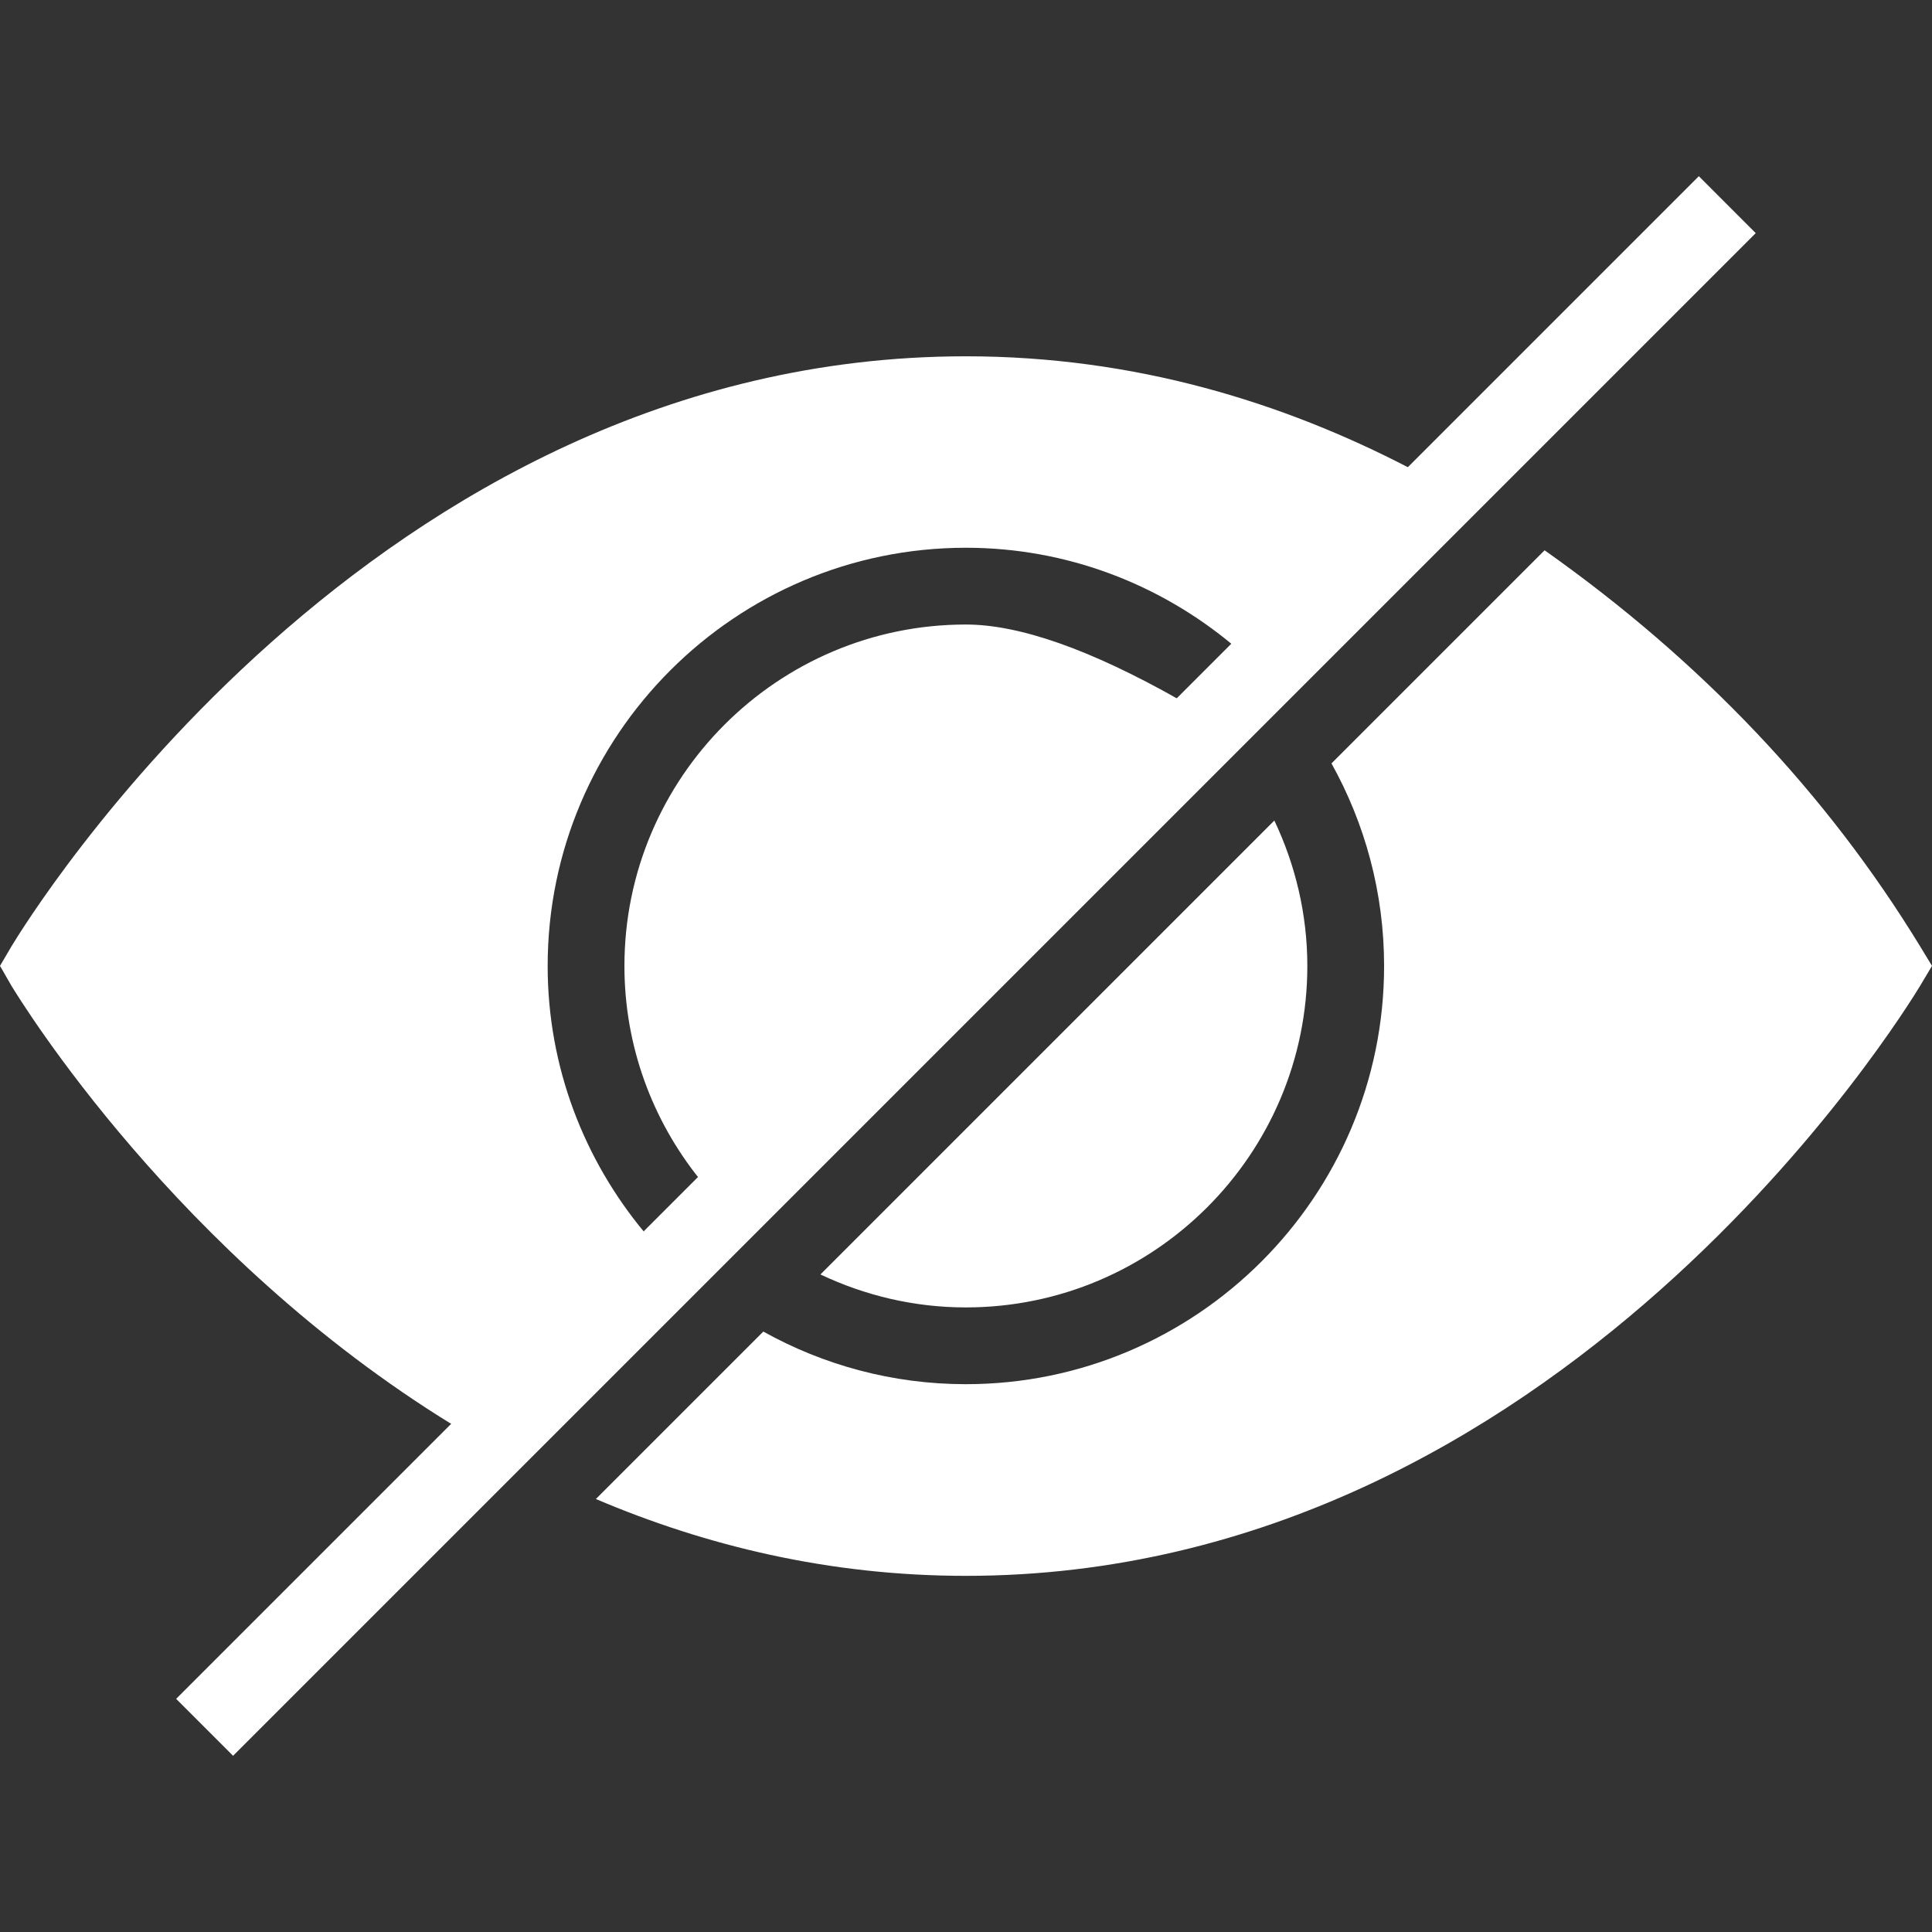
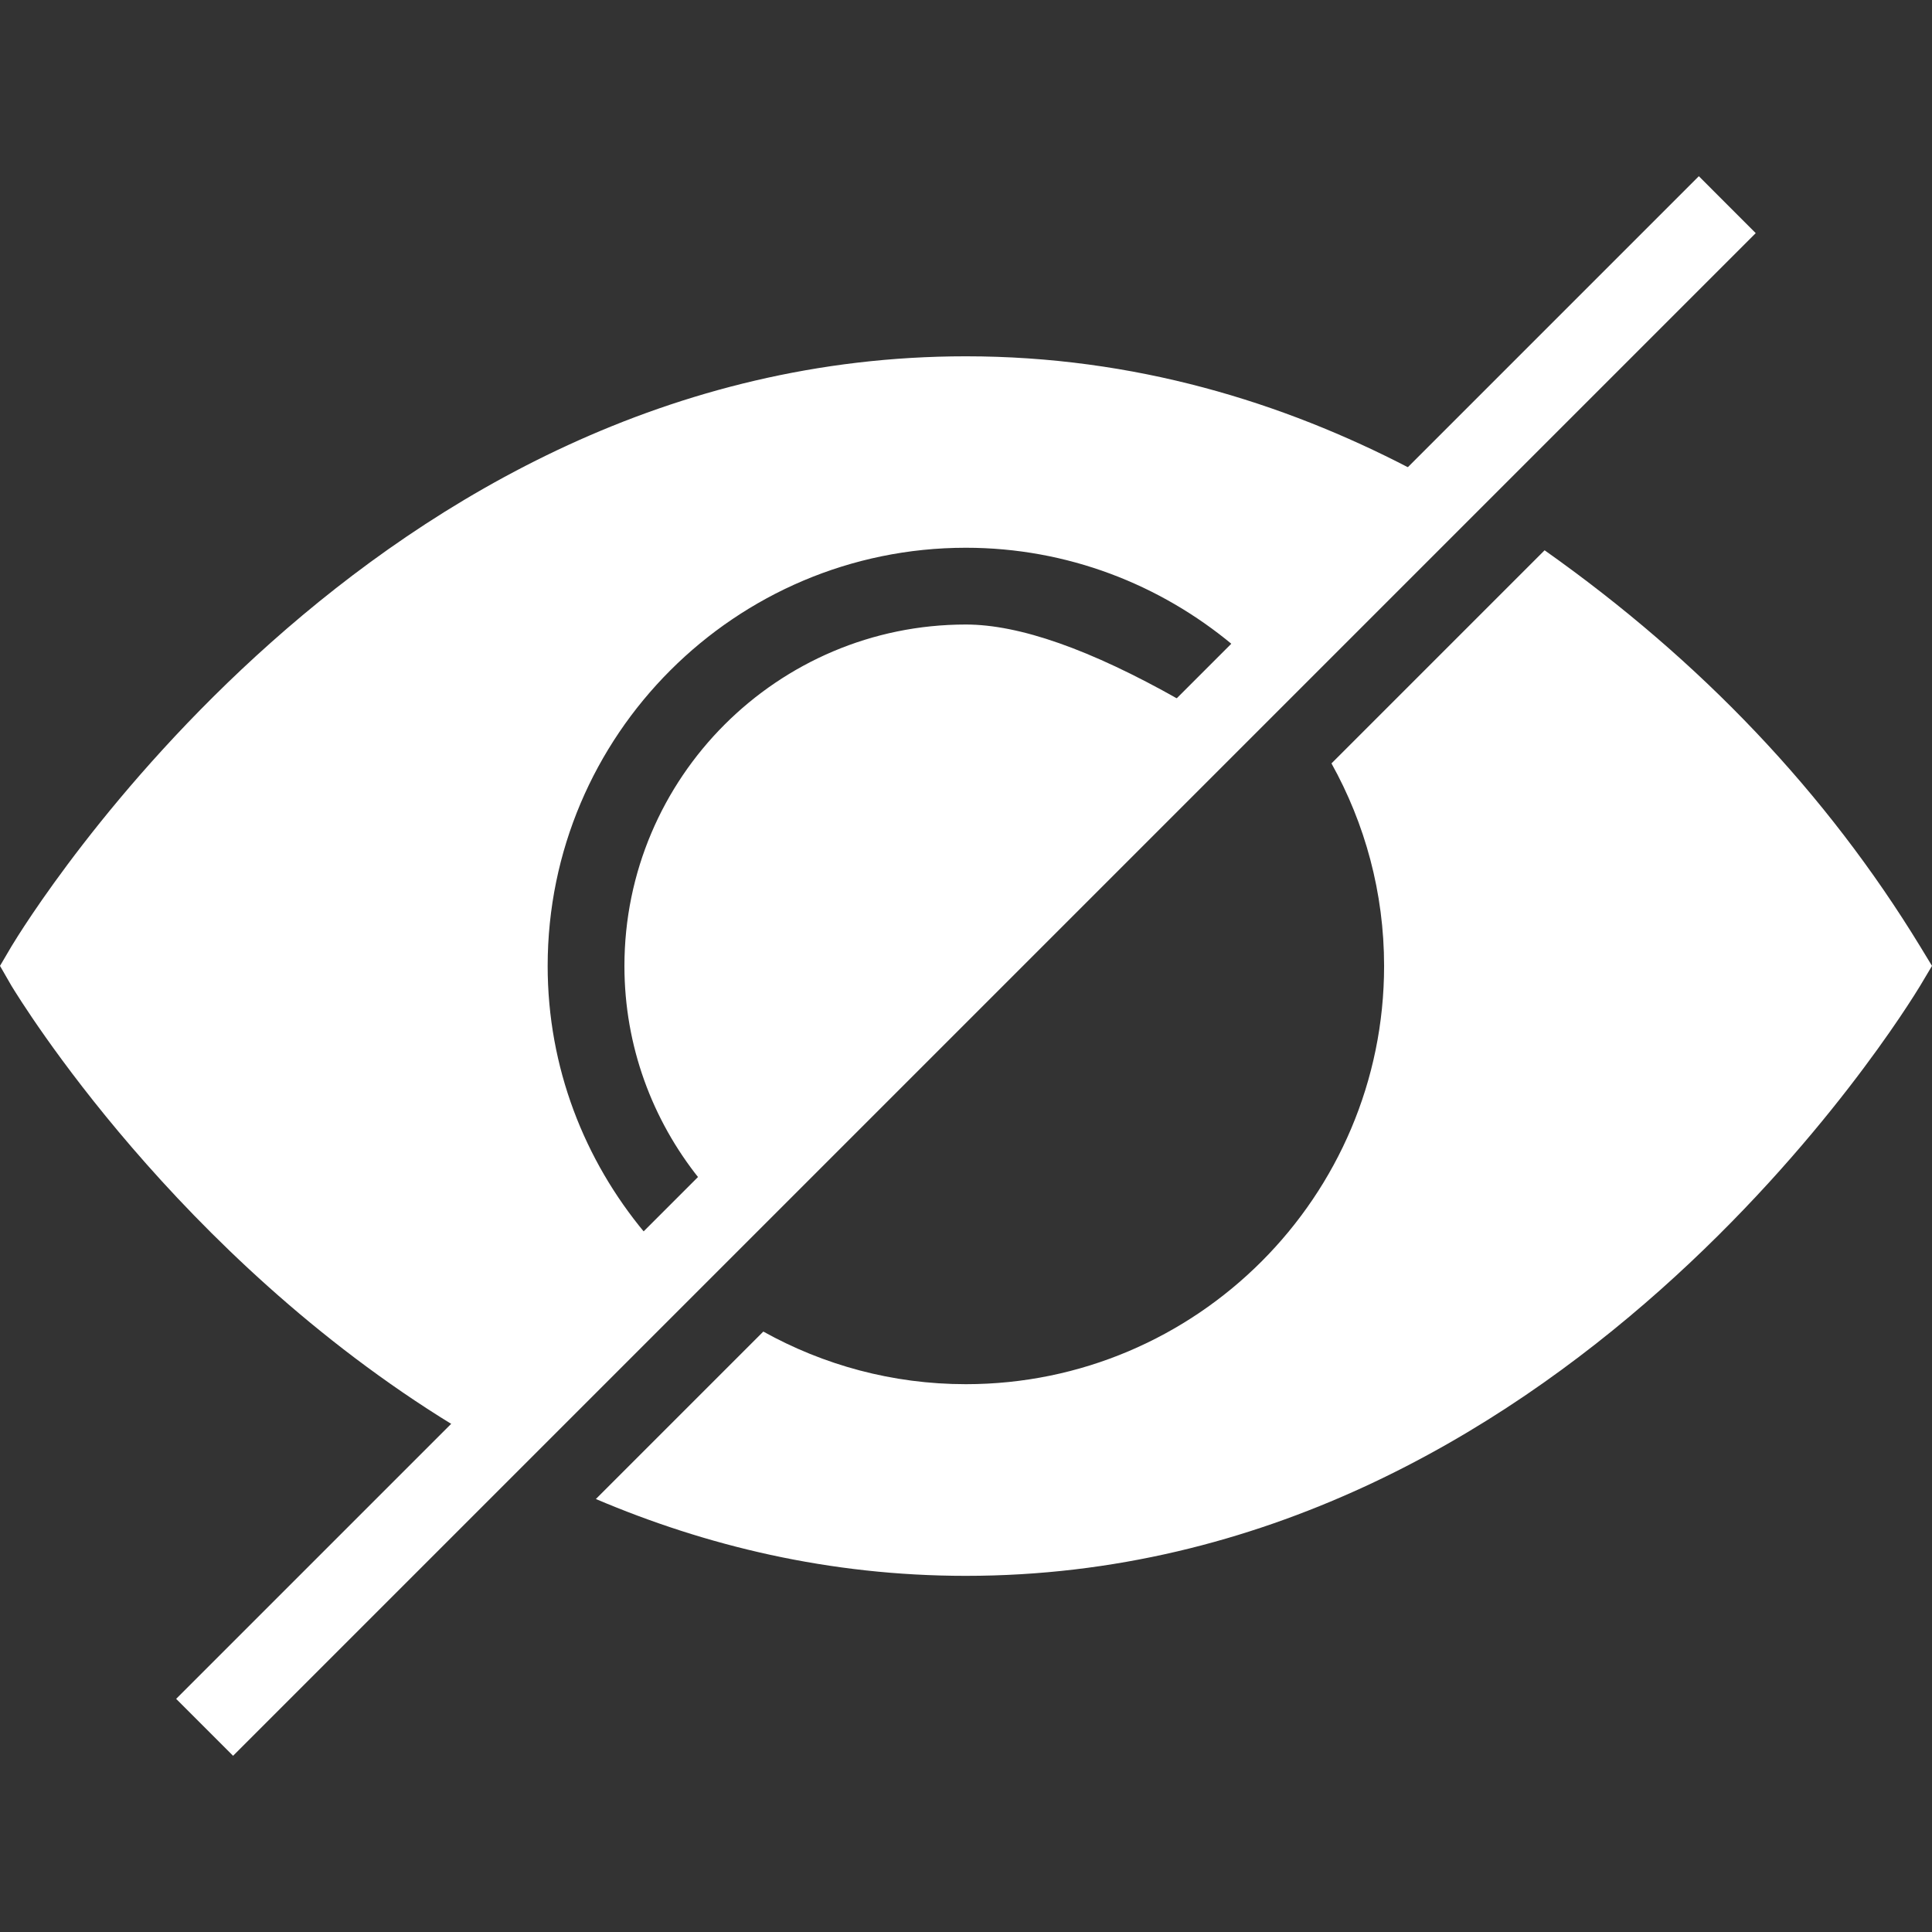
<svg xmlns="http://www.w3.org/2000/svg" xmlns:xlink="http://www.w3.org/1999/xlink" version="1.1" preserveAspectRatio="xMidYMid meet" viewBox="0 0 640 640" width="640" height="640">
  <rect x="0" y="0" width="640" height="640" fill="#333333" stroke="none" />
  <defs>
-     <path d="M271.78 422.18C286.42 429.11 302.71 433.1 319.95 433.1C382.33 433.1 433.07 382.36 433.07 319.99C433.07 302.75 429.08 286.45 422.14 271.81C392.07 301.89 286.82 407.14 271.78 422.18Z" id="aFbgk3hb" />
    <path d="M511.67 182.29C504.61 189.35 448.13 245.83 441.07 252.89C452.14 272.78 458.5 295.65 458.5 319.99C458.5 396.38 396.35 458.53 319.95 458.53C295.62 458.53 272.75 452.17 252.86 441.1C247.31 446.65 202.93 491.03 197.39 496.57C233.66 511.99 274.58 522.02 319.94 522.02C516.91 522.02 631.23 334.46 636.06 326.58C636.32 326.13 637.64 323.93 640 319.96L636.06 313.48C605.08 262.74 563.62 219.01 511.67 182.29Z" id="d1L6GXv28h" />
-     <path d="M551.5 70.46C500.75 121.22 472.55 149.41 466.91 155.05C424.95 133.24 375.83 118.03 319.94 118.03C123.09 118.03 8.65 305.47 3.81 313.48C3.56 313.91 2.29 316.07 0 319.96C2.29 323.93 3.56 326.14 3.81 326.58C7.02 331.8 58.44 415.83 149.97 471.99C144.67 477.29 118.15 503.81 70.43 551.54L88.41 569.52C139.08 518.84 167.23 490.69 172.86 485.06C172.88 485.07 172.89 485.08 172.91 485.09C178.77 479.23 225.64 432.36 231.49 426.5C231.48 426.49 231.47 426.48 231.46 426.47C233.27 424.66 247.75 410.17 249.56 408.36C249.57 408.38 249.59 408.39 249.6 408.4C265.48 392.52 392.49 265.51 408.37 249.63C408.35 249.62 408.34 249.61 408.33 249.59C410.14 247.78 424.63 233.3 426.44 231.49C426.45 231.5 426.46 231.51 426.47 231.53C432.82 225.17 483.66 174.34 490.01 167.99C489.99 167.98 489.98 167.97 489.96 167.96C495.27 162.66 521.77 136.15 569.48 88.44L551.5 70.46ZM319.95 206.88C257.59 206.88 206.85 257.62 206.85 319.99C206.85 346.6 216.14 371.05 231.59 390.37C229.79 392.17 215.39 406.57 213.59 408.37C193.59 384.36 181.42 353.61 181.42 319.99C181.42 243.6 243.57 181.45 319.95 181.45C353.58 181.45 384.33 193.62 408.34 213.62C407.14 214.82 401.14 220.82 390.34 231.62C361.16 215.13 337.7 206.88 319.95 206.88Z" id="a45edEu595" />
+     <path d="M551.5 70.46C500.75 121.22 472.55 149.41 466.91 155.05C424.95 133.24 375.83 118.03 319.94 118.03C123.09 118.03 8.65 305.47 3.81 313.48C3.56 313.91 2.29 316.07 0 319.96C2.29 323.93 3.56 326.14 3.81 326.58C7.02 331.8 58.44 415.83 149.97 471.99C144.67 477.29 118.15 503.81 70.43 551.54L88.41 569.52C139.08 518.84 167.23 490.69 172.86 485.06C172.88 485.07 172.89 485.08 172.91 485.09C178.77 479.23 225.64 432.36 231.49 426.5C231.48 426.49 231.47 426.48 231.46 426.47C249.57 408.38 249.59 408.39 249.6 408.4C265.48 392.52 392.49 265.51 408.37 249.63C408.35 249.62 408.34 249.61 408.33 249.59C410.14 247.78 424.63 233.3 426.44 231.49C426.45 231.5 426.46 231.51 426.47 231.53C432.82 225.17 483.66 174.34 490.01 167.99C489.99 167.98 489.98 167.97 489.96 167.96C495.27 162.66 521.77 136.15 569.48 88.44L551.5 70.46ZM319.95 206.88C257.59 206.88 206.85 257.62 206.85 319.99C206.85 346.6 216.14 371.05 231.59 390.37C229.79 392.17 215.39 406.57 213.59 408.37C193.59 384.36 181.42 353.61 181.42 319.99C181.42 243.6 243.57 181.45 319.95 181.45C353.58 181.45 384.33 193.62 408.34 213.62C407.14 214.82 401.14 220.82 390.34 231.62C361.16 215.13 337.7 206.88 319.95 206.88Z" id="a45edEu595" />
    <path d="M562.76 58.37C562.76 58.37 562.76 58.37 562.76 58.37C574.07 69.69 580.35 75.97 581.61 77.23C581.61 77.23 581.61 77.23 581.61 77.23C278.97 379.87 110.84 548 77.21 581.63C77.21 581.63 77.21 581.63 77.21 581.63C65.9 570.32 59.61 564.03 58.35 562.77C58.35 562.77 58.35 562.77 58.35 562.77C361 260.13 529.13 92 562.76 58.37Z" id="b5PoxmUc7" />
  </defs>
  <g>
    <g>
      <g>
        <use xlink:href="#aFbgk3hb" opacity="1" fill="#ffffff" fill-opacity="1" />
        <g>
          <use xlink:href="#aFbgk3hb" opacity="1" fill-opacity="0" stroke="#000000" stroke-width="1" stroke-opacity="0" />
        </g>
      </g>
      <g>
        <use xlink:href="#d1L6GXv28h" opacity="1" fill="#ffffff" fill-opacity="1" />
        <g>
          <use xlink:href="#d1L6GXv28h" opacity="1" fill-opacity="0" stroke="#000000" stroke-width="1" stroke-opacity="0" />
        </g>
      </g>
      <g>
        <use xlink:href="#a45edEu595" opacity="1" fill="#ffffff" fill-opacity="1" />
        <g>
          <use xlink:href="#a45edEu595" opacity="1" fill-opacity="0" stroke="#000000" stroke-width="1" stroke-opacity="0" />
        </g>
      </g>
      <g>
        <use xlink:href="#b5PoxmUc7" opacity="1" fill="#ffffff" fill-opacity="1" />
        <g>
          <use xlink:href="#b5PoxmUc7" opacity="1" fill-opacity="0" stroke="#000000" stroke-width="1" stroke-opacity="0" />
        </g>
      </g>
    </g>
  </g>
</svg>